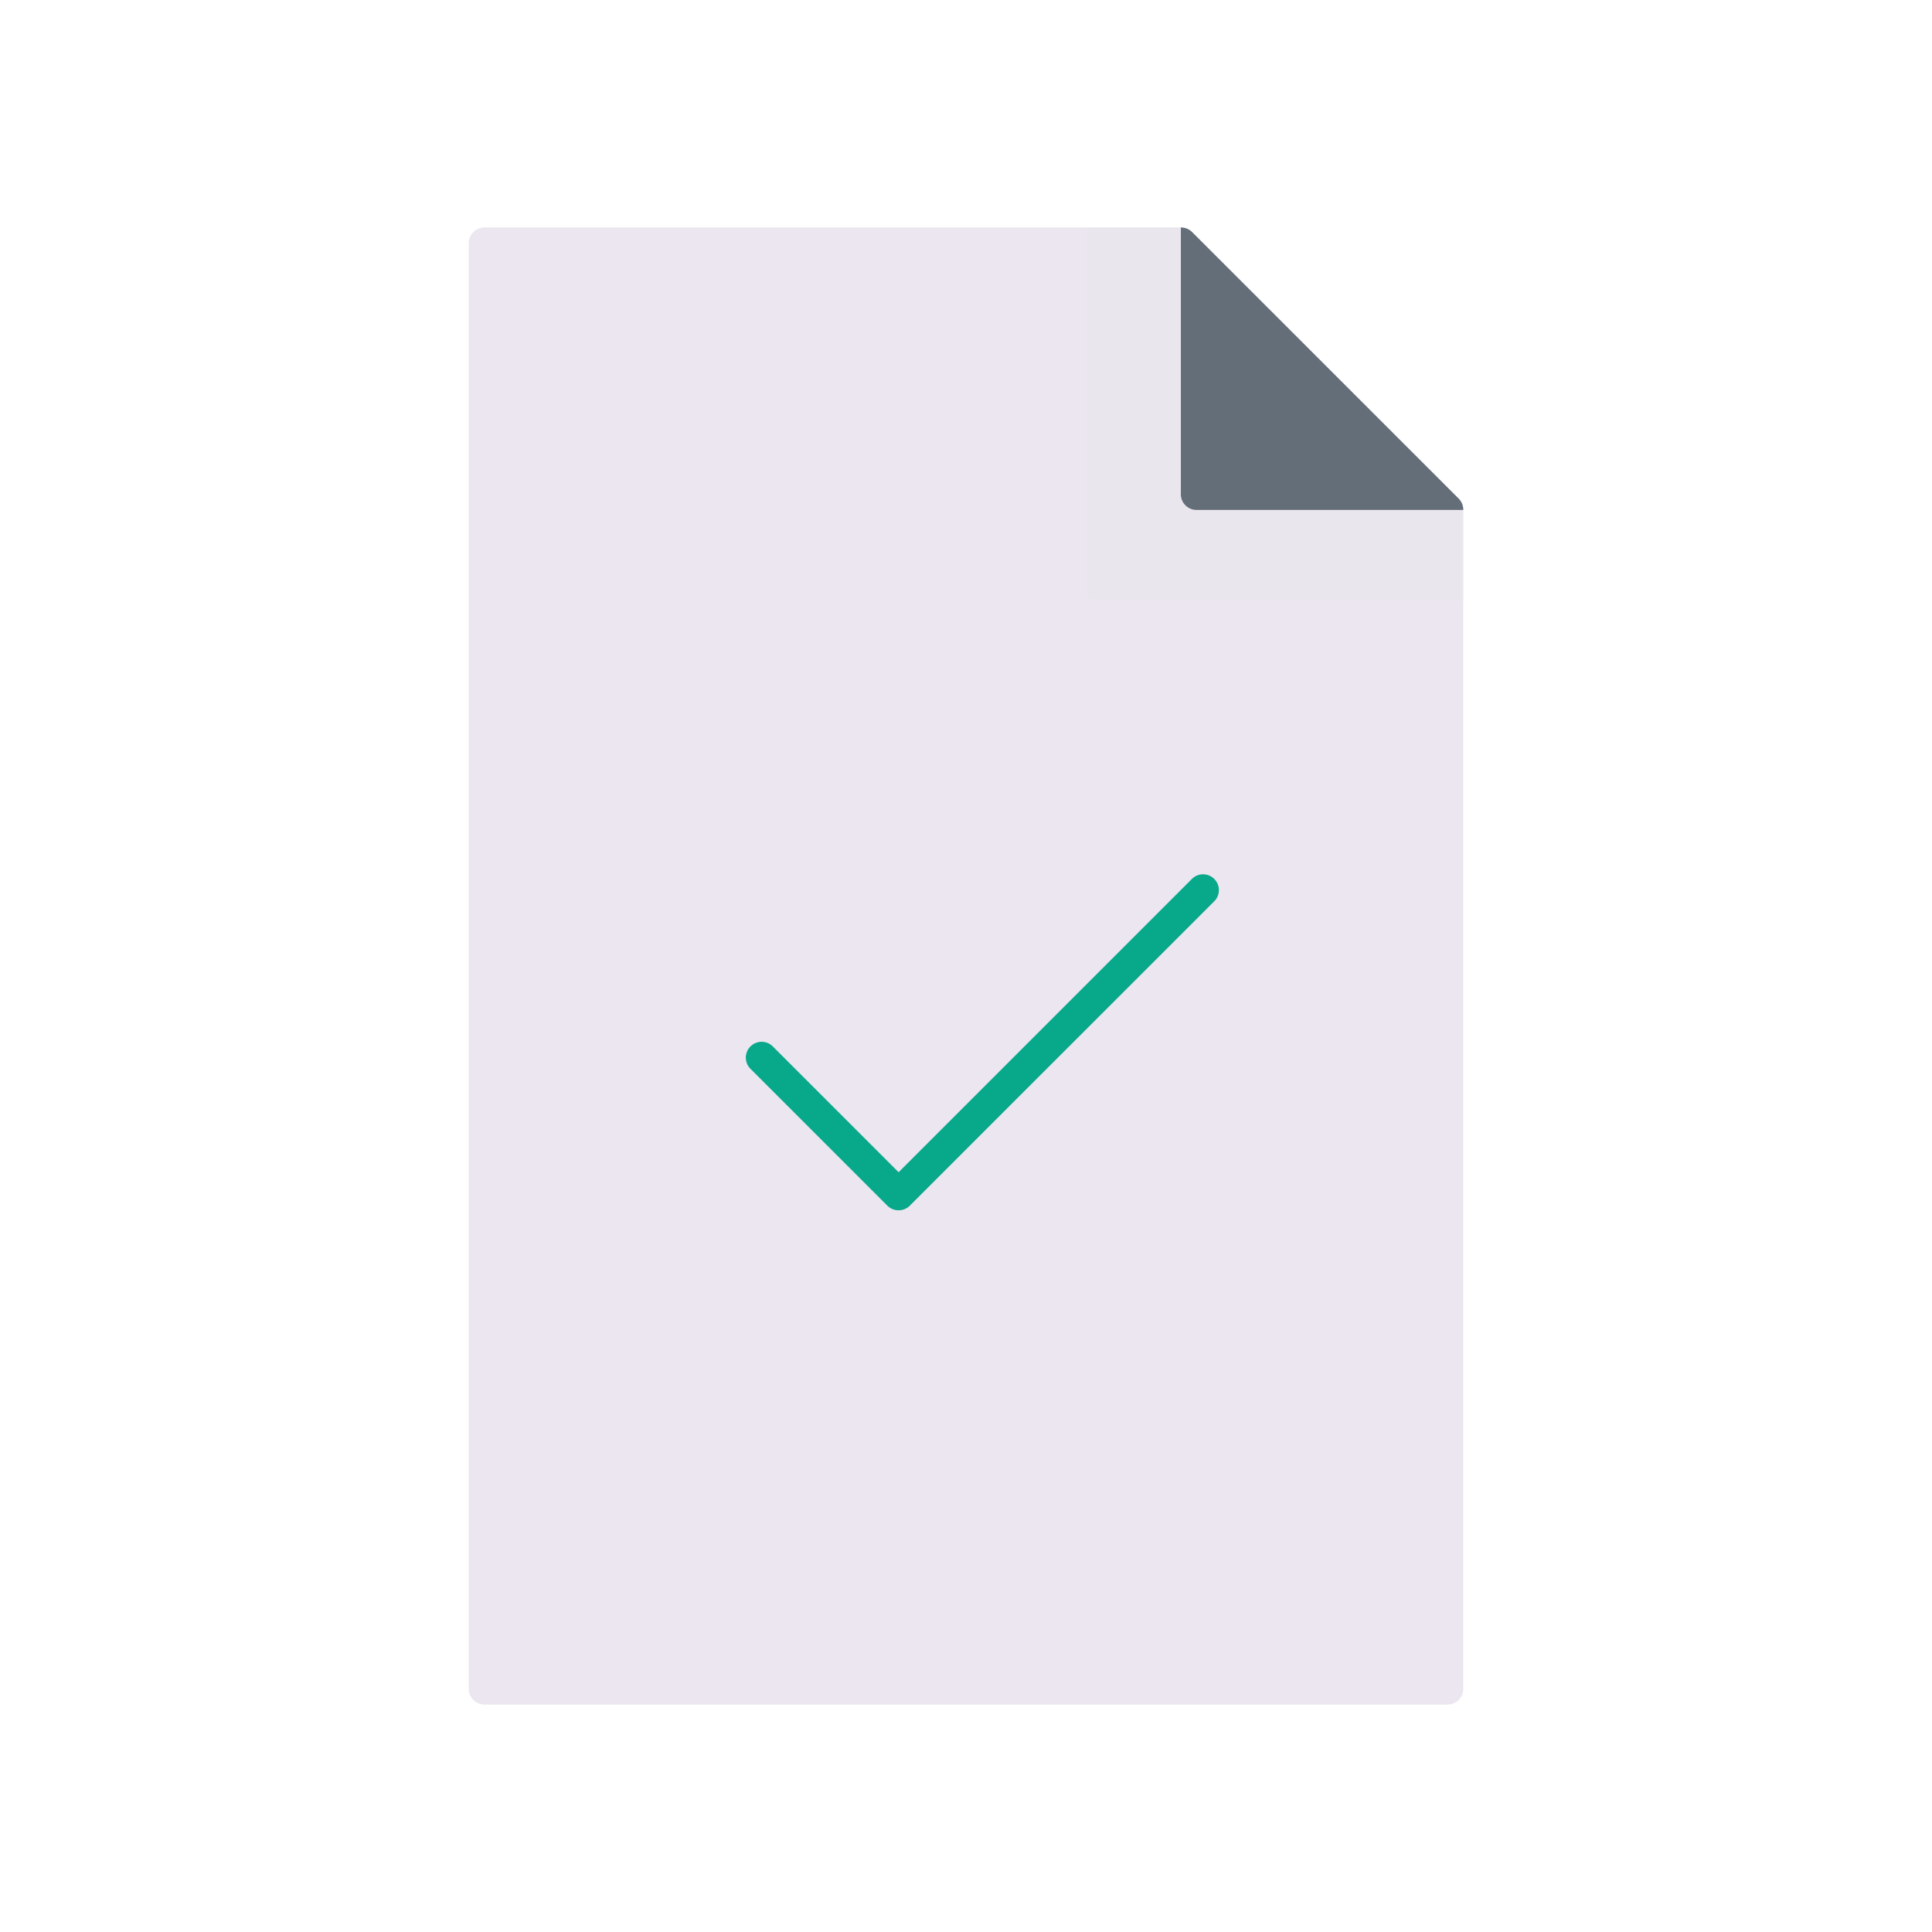
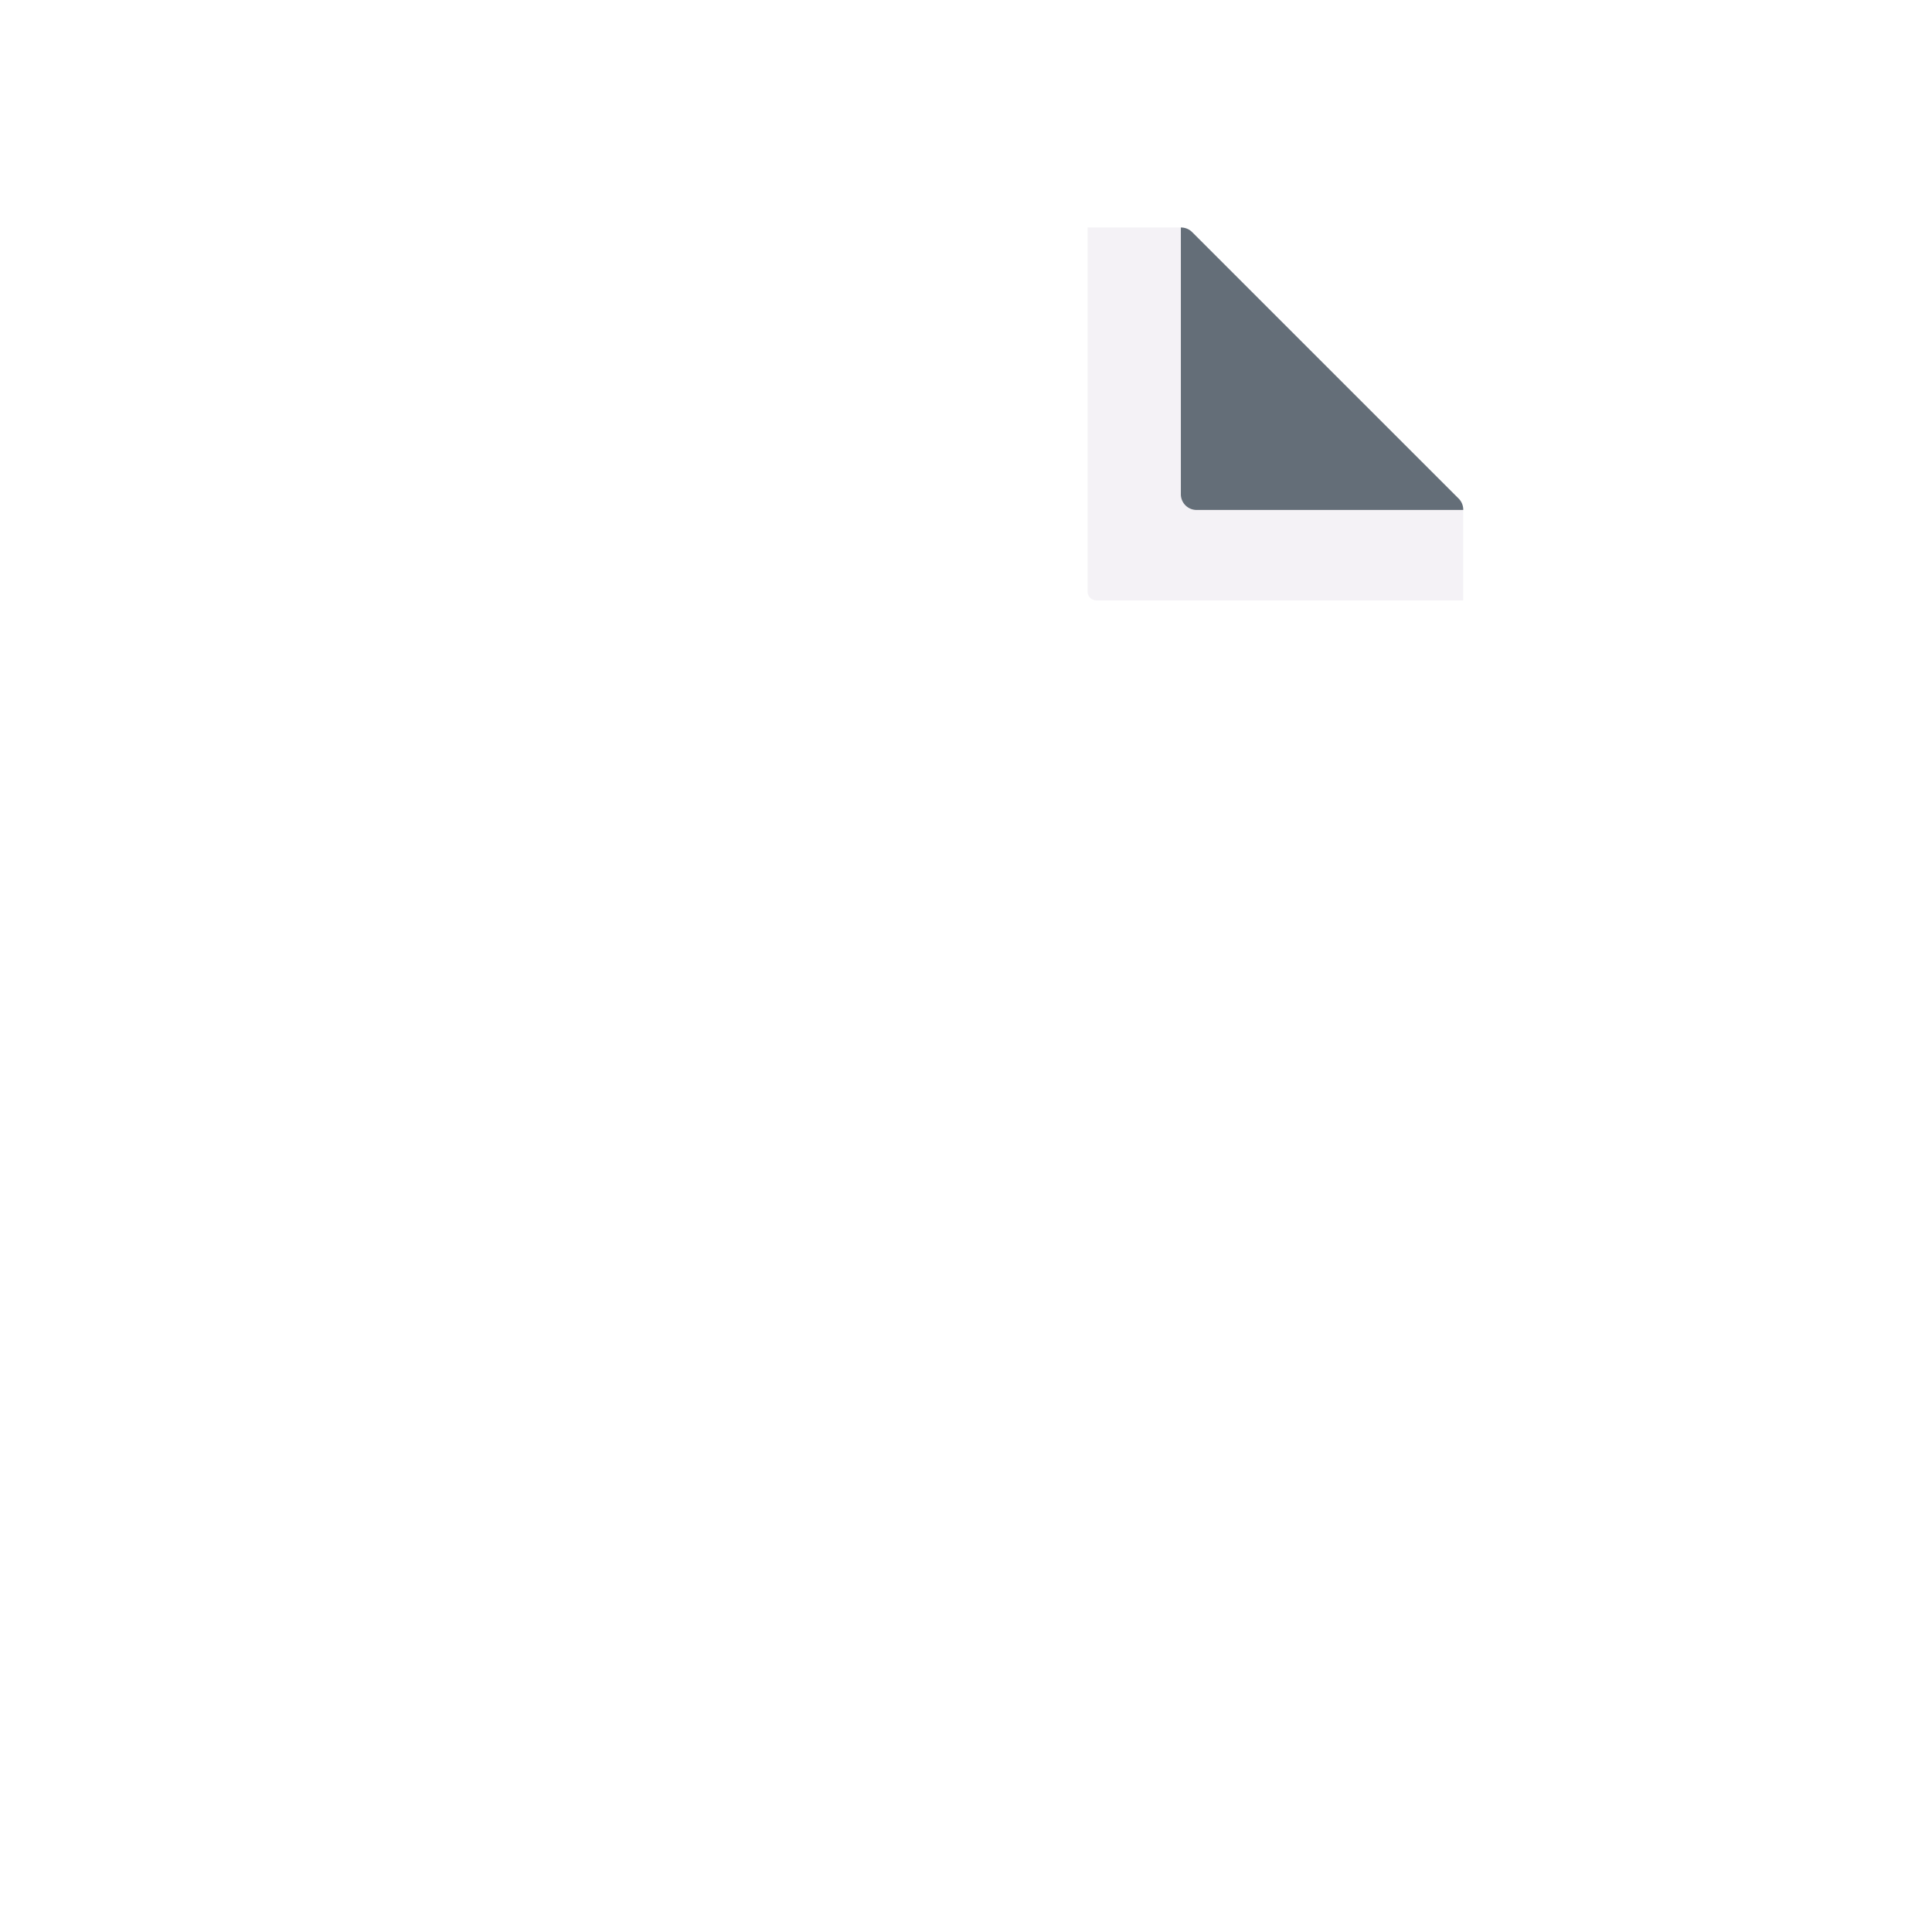
<svg xmlns="http://www.w3.org/2000/svg" viewBox="0 0 430 430">
  <g style="isolation: isolate">
    <g id="Warstwa_1" data-name="Warstwa 1">
      <g>
-         <path d="M324.65,111,265.31,51.64a3.54,3.54,0,0,0-2.48-1h-155a3.5,3.5,0,0,0-3.5,3.5V375.88a3.5,3.5,0,0,0,3.5,3.5H322.17a3.5,3.5,0,0,0,3.5-3.5V113.46A3.45,3.45,0,0,0,324.65,111Z" style="fill: #ebe6ef" />
        <path d="M325.66,113.45a3.47,3.47,0,0,0-1-2.46L265.31,51.64a3.51,3.51,0,0,0-2.47-1H242.06v81a2,2,0,0,0,2,2h81.61V113.46Z" style="fill: #ebe6ef;opacity: 0.5;mix-blend-mode: multiply" />
-         <path d="M200,269.37a3.52,3.52,0,0,1-2.48-1l-30.49-30.49A3.5,3.5,0,0,1,172,232.9l28,28,65.29-65.29a3.5,3.5,0,0,1,4.95,5l-67.77,67.76A3.5,3.5,0,0,1,200,269.37Z" style="fill: #08a88a" />
        <path d="M325.67,113.47a3.5,3.5,0,0,0-1-2.48L265.31,51.64a3.49,3.49,0,0,0-2.49-1h0V110a3.5,3.5,0,0,0,3.5,3.5h59.34Z" style="fill: #646e78" />
      </g>
    </g>
  </g>
</svg>